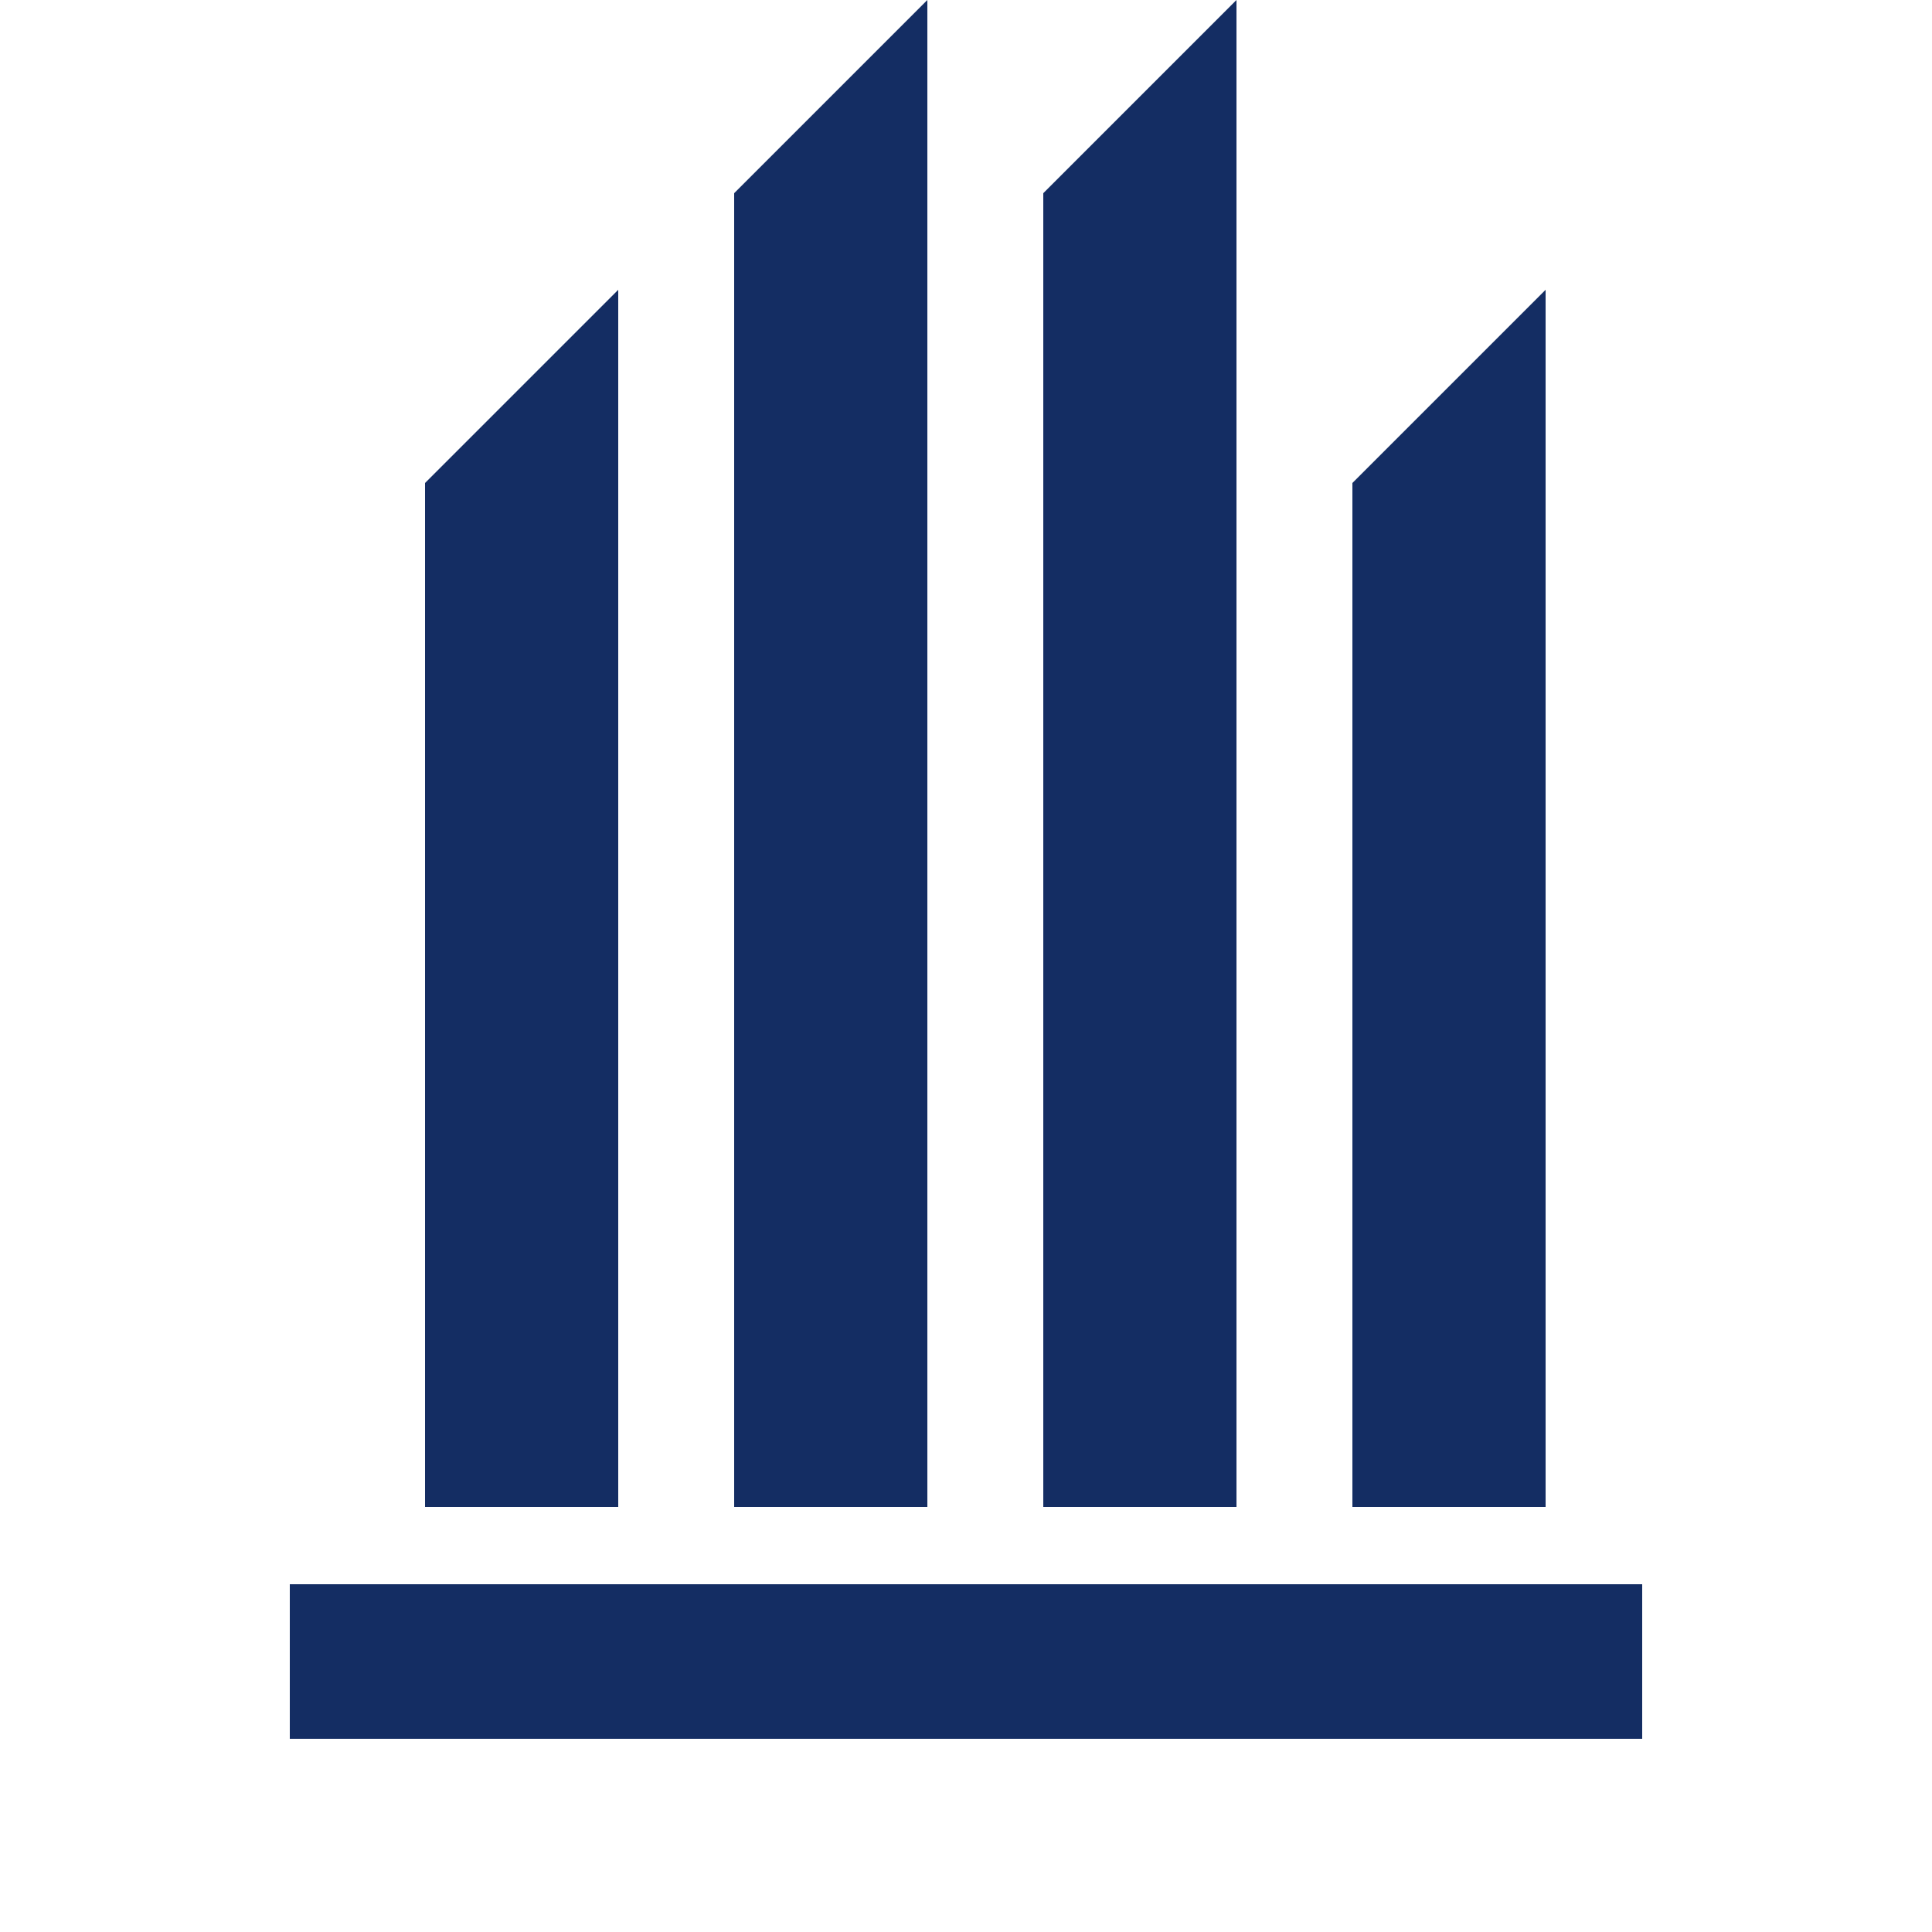
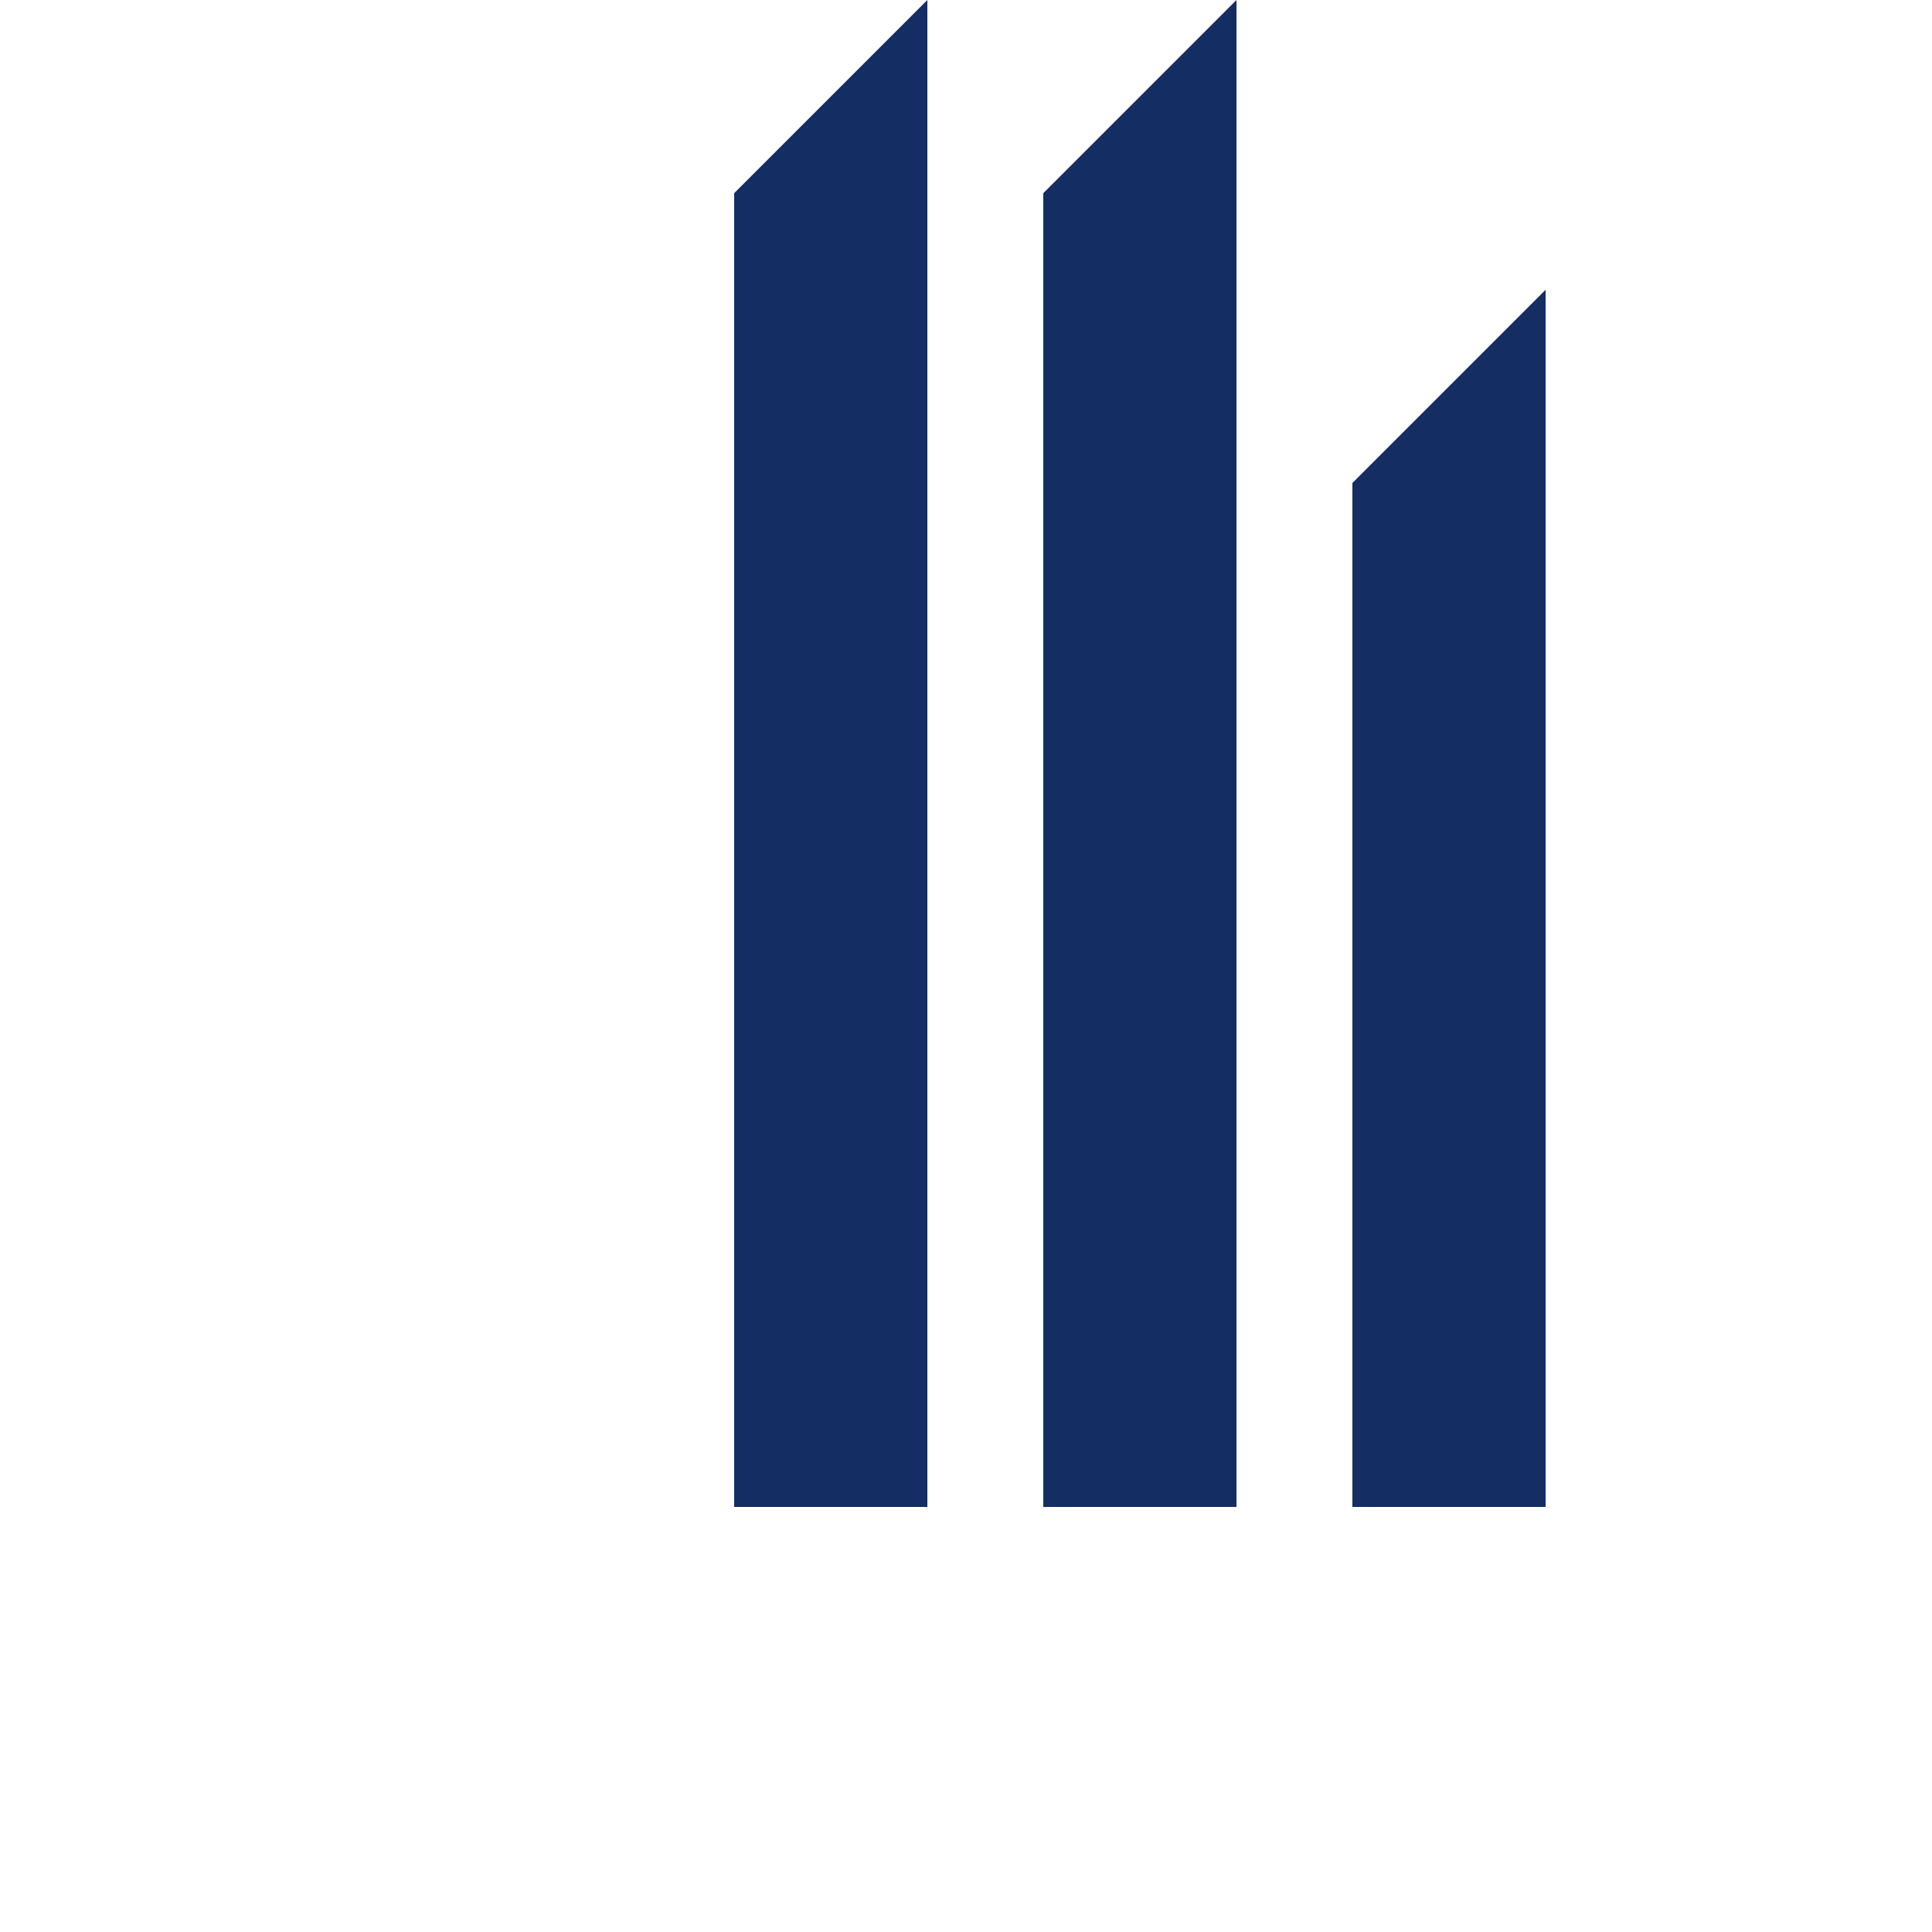
<svg xmlns="http://www.w3.org/2000/svg" viewBox="0 0 100 100" fill="#142d63">
-   <path d="M15 90 H85 V82 H15 Z" />
-   <path d="M22 78 V25 L32 15 V78 Z" />
  <path d="M38 78 V10 L48 0 V78 Z" />
  <path d="M54 78 V10 L64 0 V78 Z" />
  <path d="M70 78 V25 L80 15 V78 Z" />
</svg>